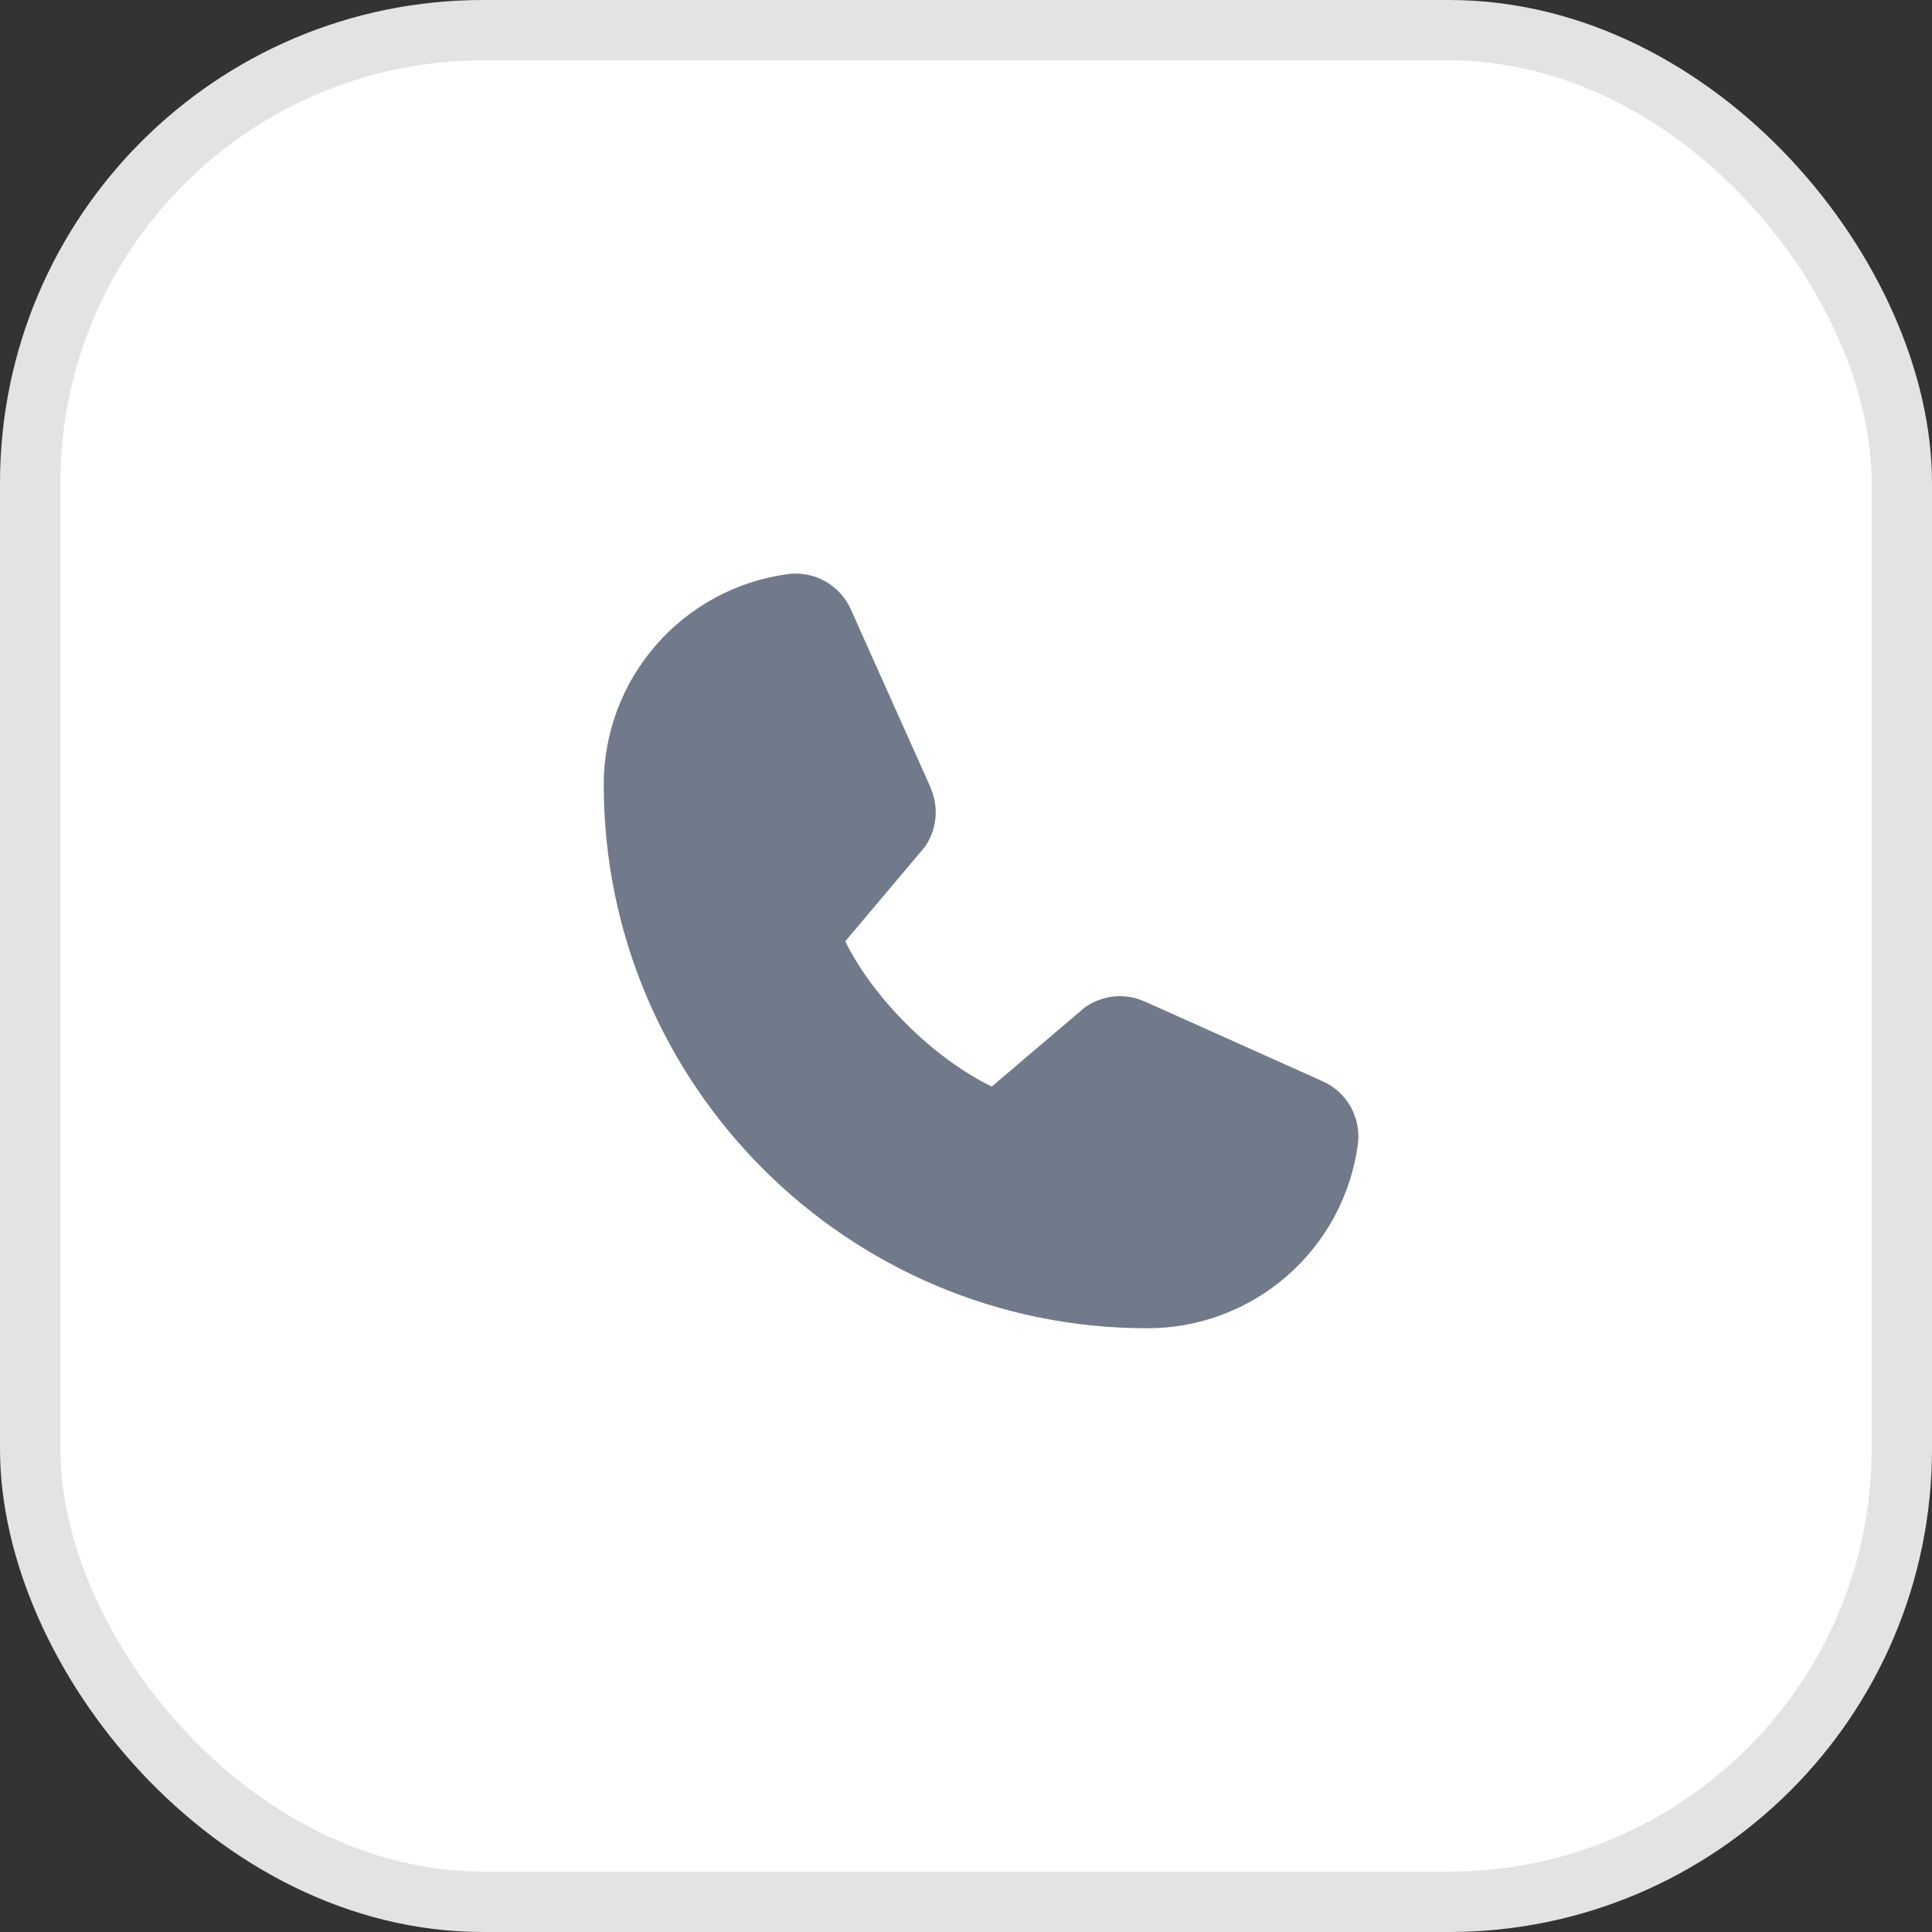
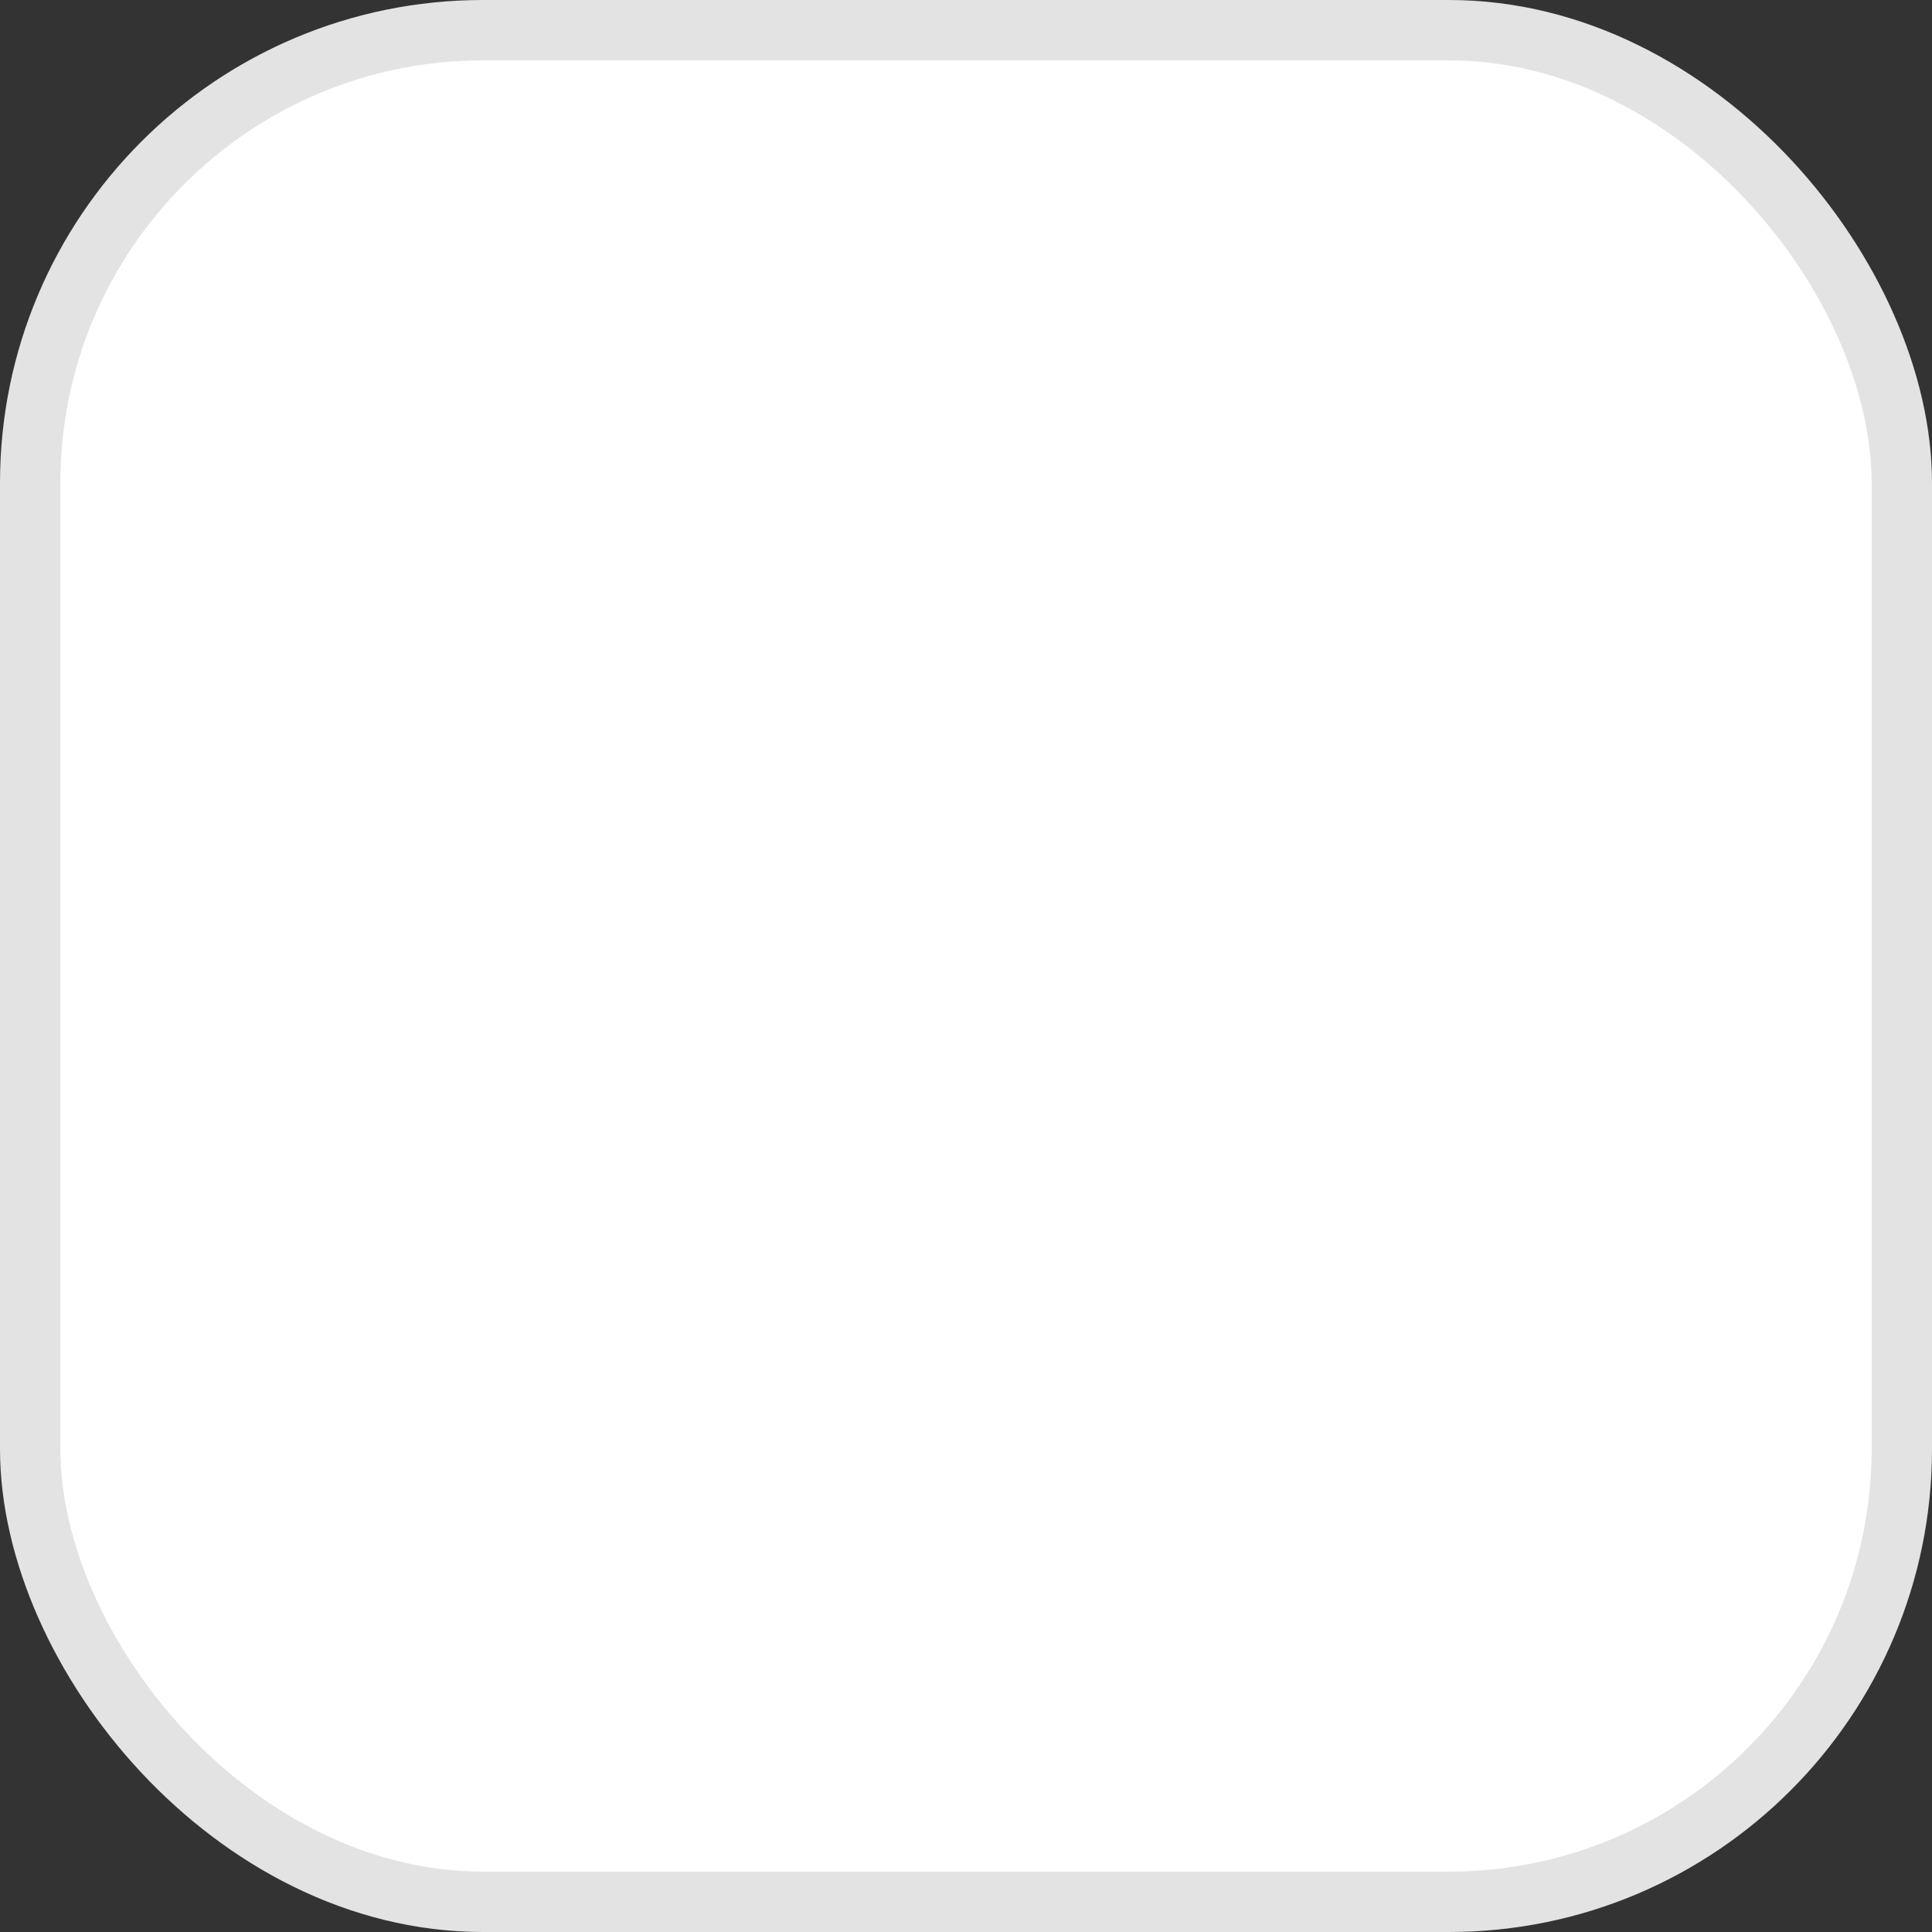
<svg xmlns="http://www.w3.org/2000/svg" width="32" height="32" viewBox="0 0 32 32" fill="none">
  <rect x="0" y="0" width="32" height="32" fill="#333333" stroke="none" />
  <rect x="0.5" y="0.5" width="31" height="31" rx="7.5" fill="white" />
  <rect x="0.5" y="0.5" width="31" height="31" rx="7.5" stroke="#E3E3E3" />
-   <path d="M22.492 18.942C22.381 19.789 21.965 20.567 21.322 21.129C20.68 21.692 19.854 22.002 19 22C14.037 22 10 17.962 10 13C9.998 12.146 10.308 11.32 10.871 10.678C11.433 10.035 12.211 9.619 13.057 9.508C13.272 9.481 13.489 9.525 13.676 9.632C13.863 9.74 14.011 9.905 14.096 10.102L15.416 13.049V13.057C15.482 13.208 15.509 13.374 15.495 13.538C15.481 13.703 15.427 13.862 15.337 14C15.326 14.017 15.314 14.033 15.301 14.048L14 15.591C14.468 16.542 15.463 17.528 16.427 17.997L17.948 16.703C17.963 16.691 17.979 16.679 17.995 16.668C18.133 16.576 18.292 16.52 18.458 16.504C18.623 16.489 18.79 16.515 18.943 16.581L18.951 16.584L21.896 17.904C22.094 17.989 22.259 18.137 22.367 18.324C22.474 18.511 22.518 18.728 22.492 18.942Z" fill="#707A8A" />
</svg>